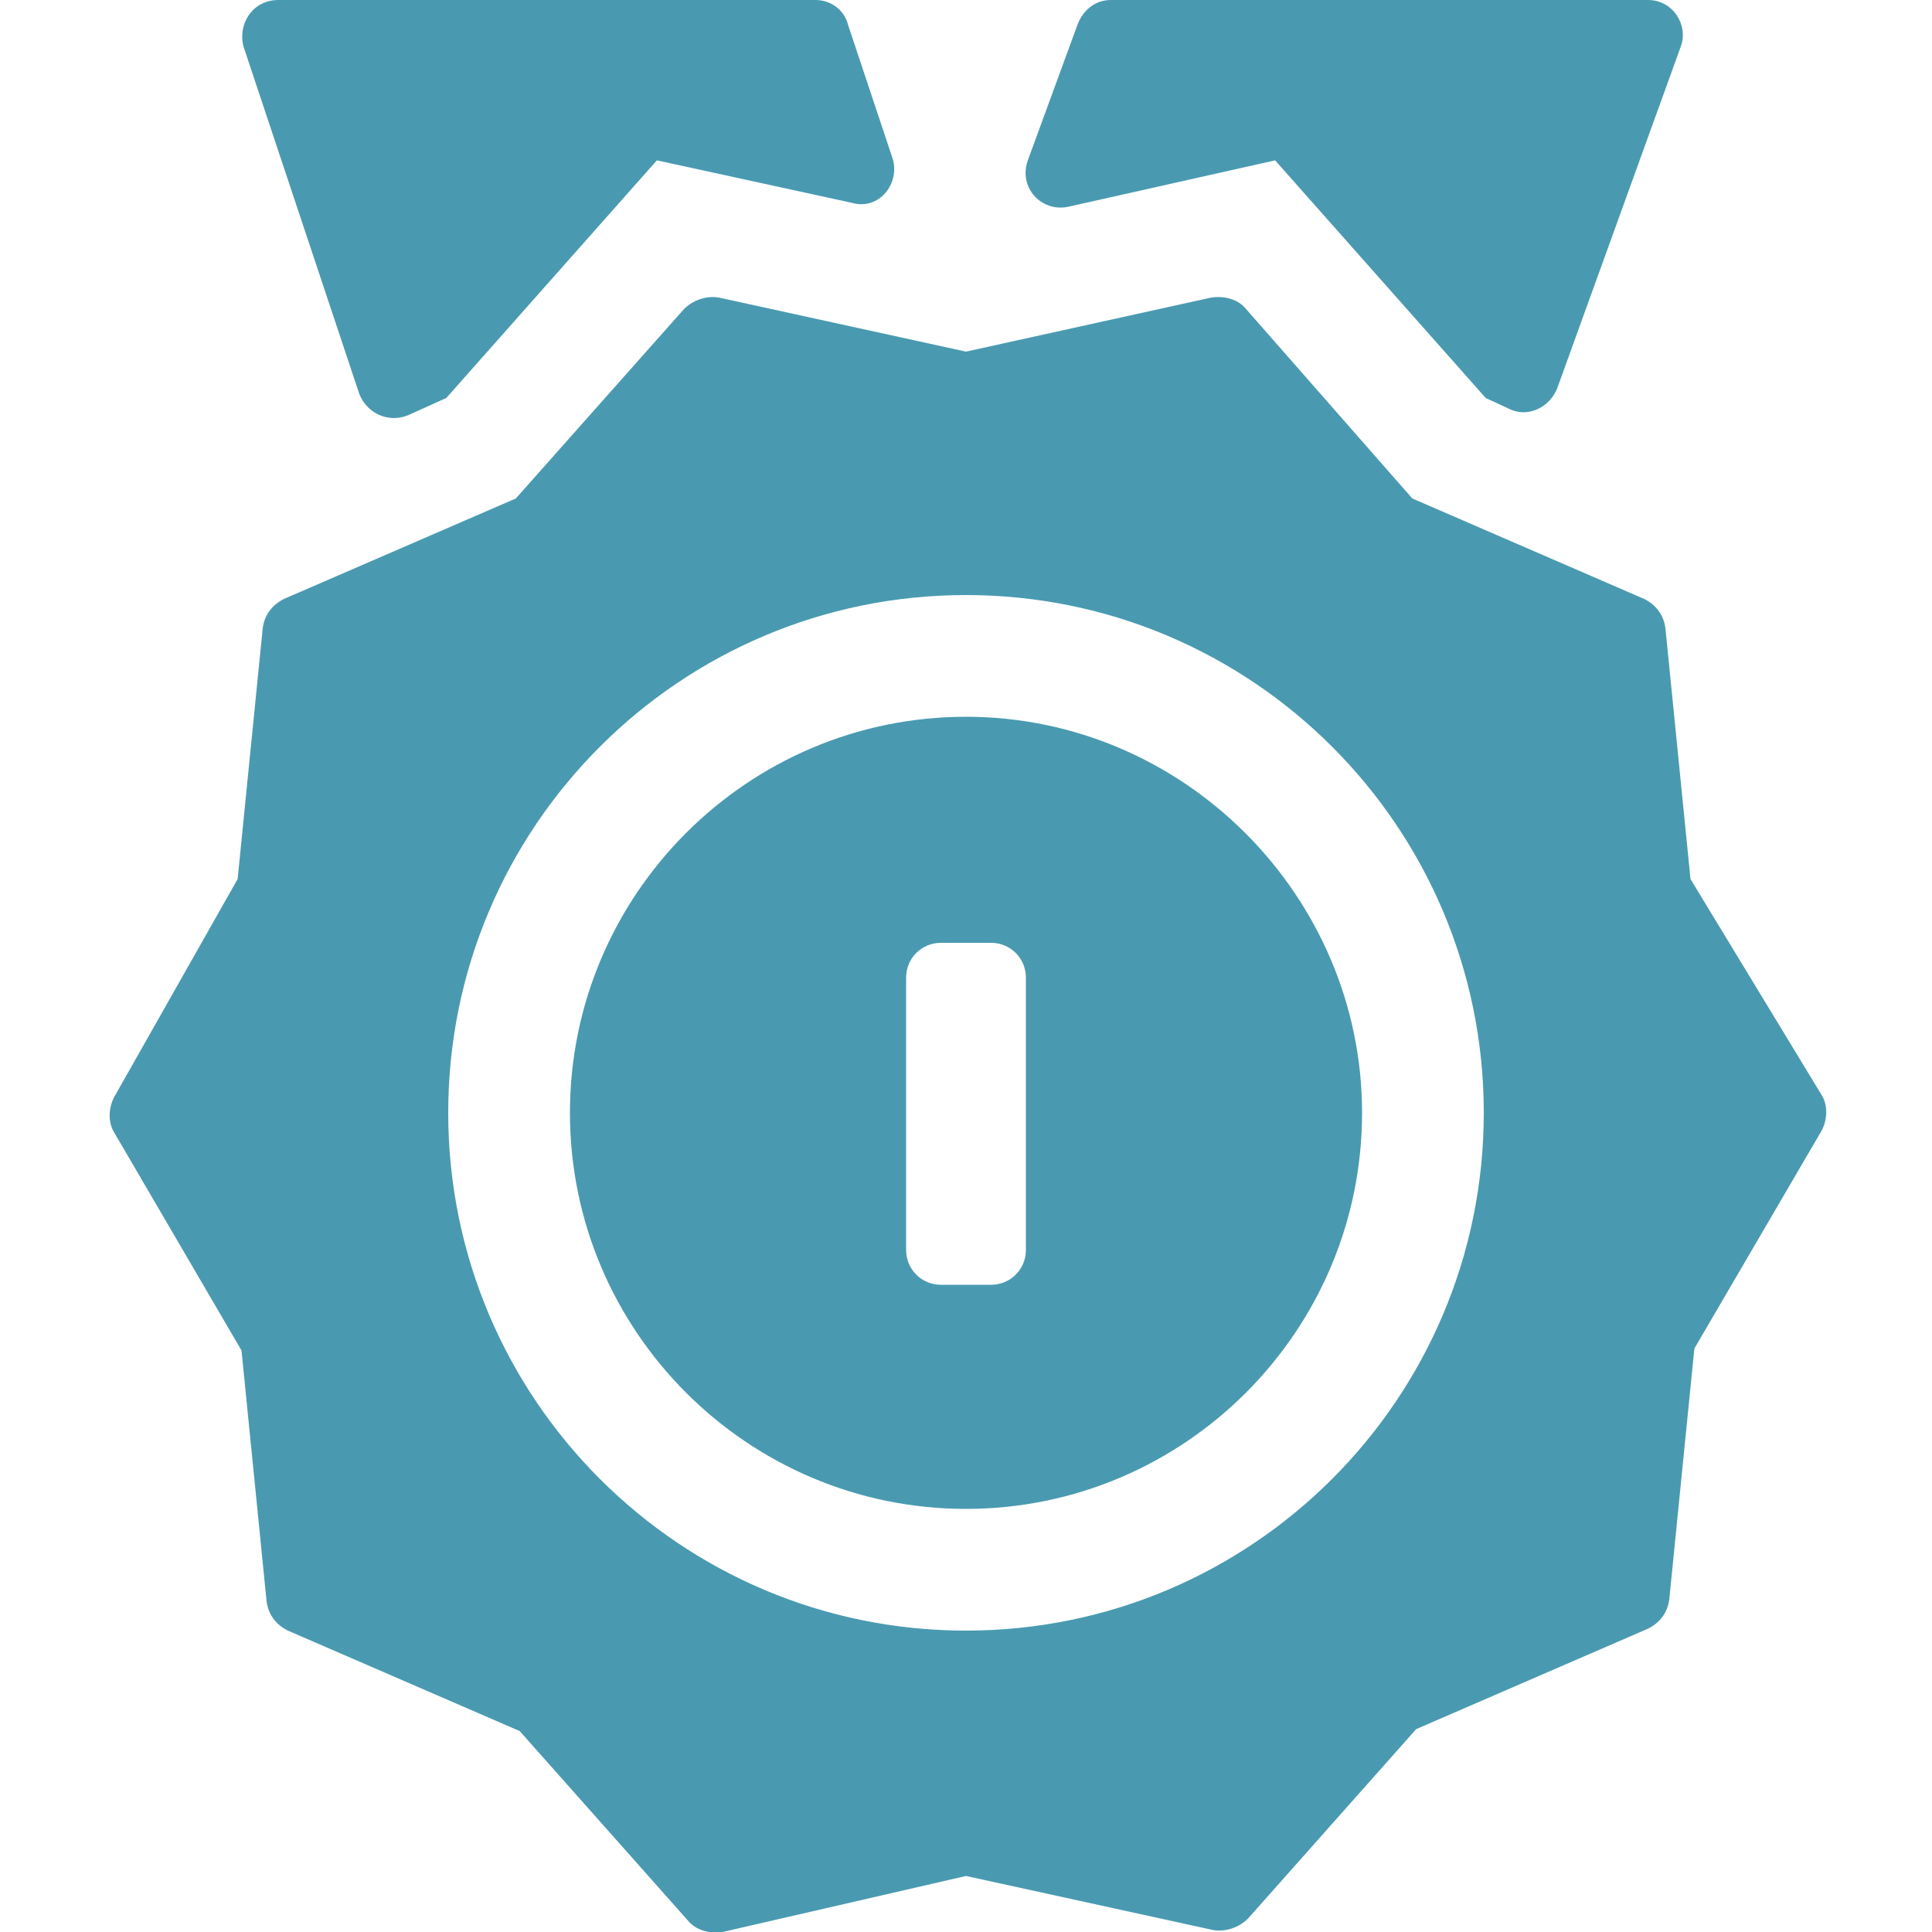
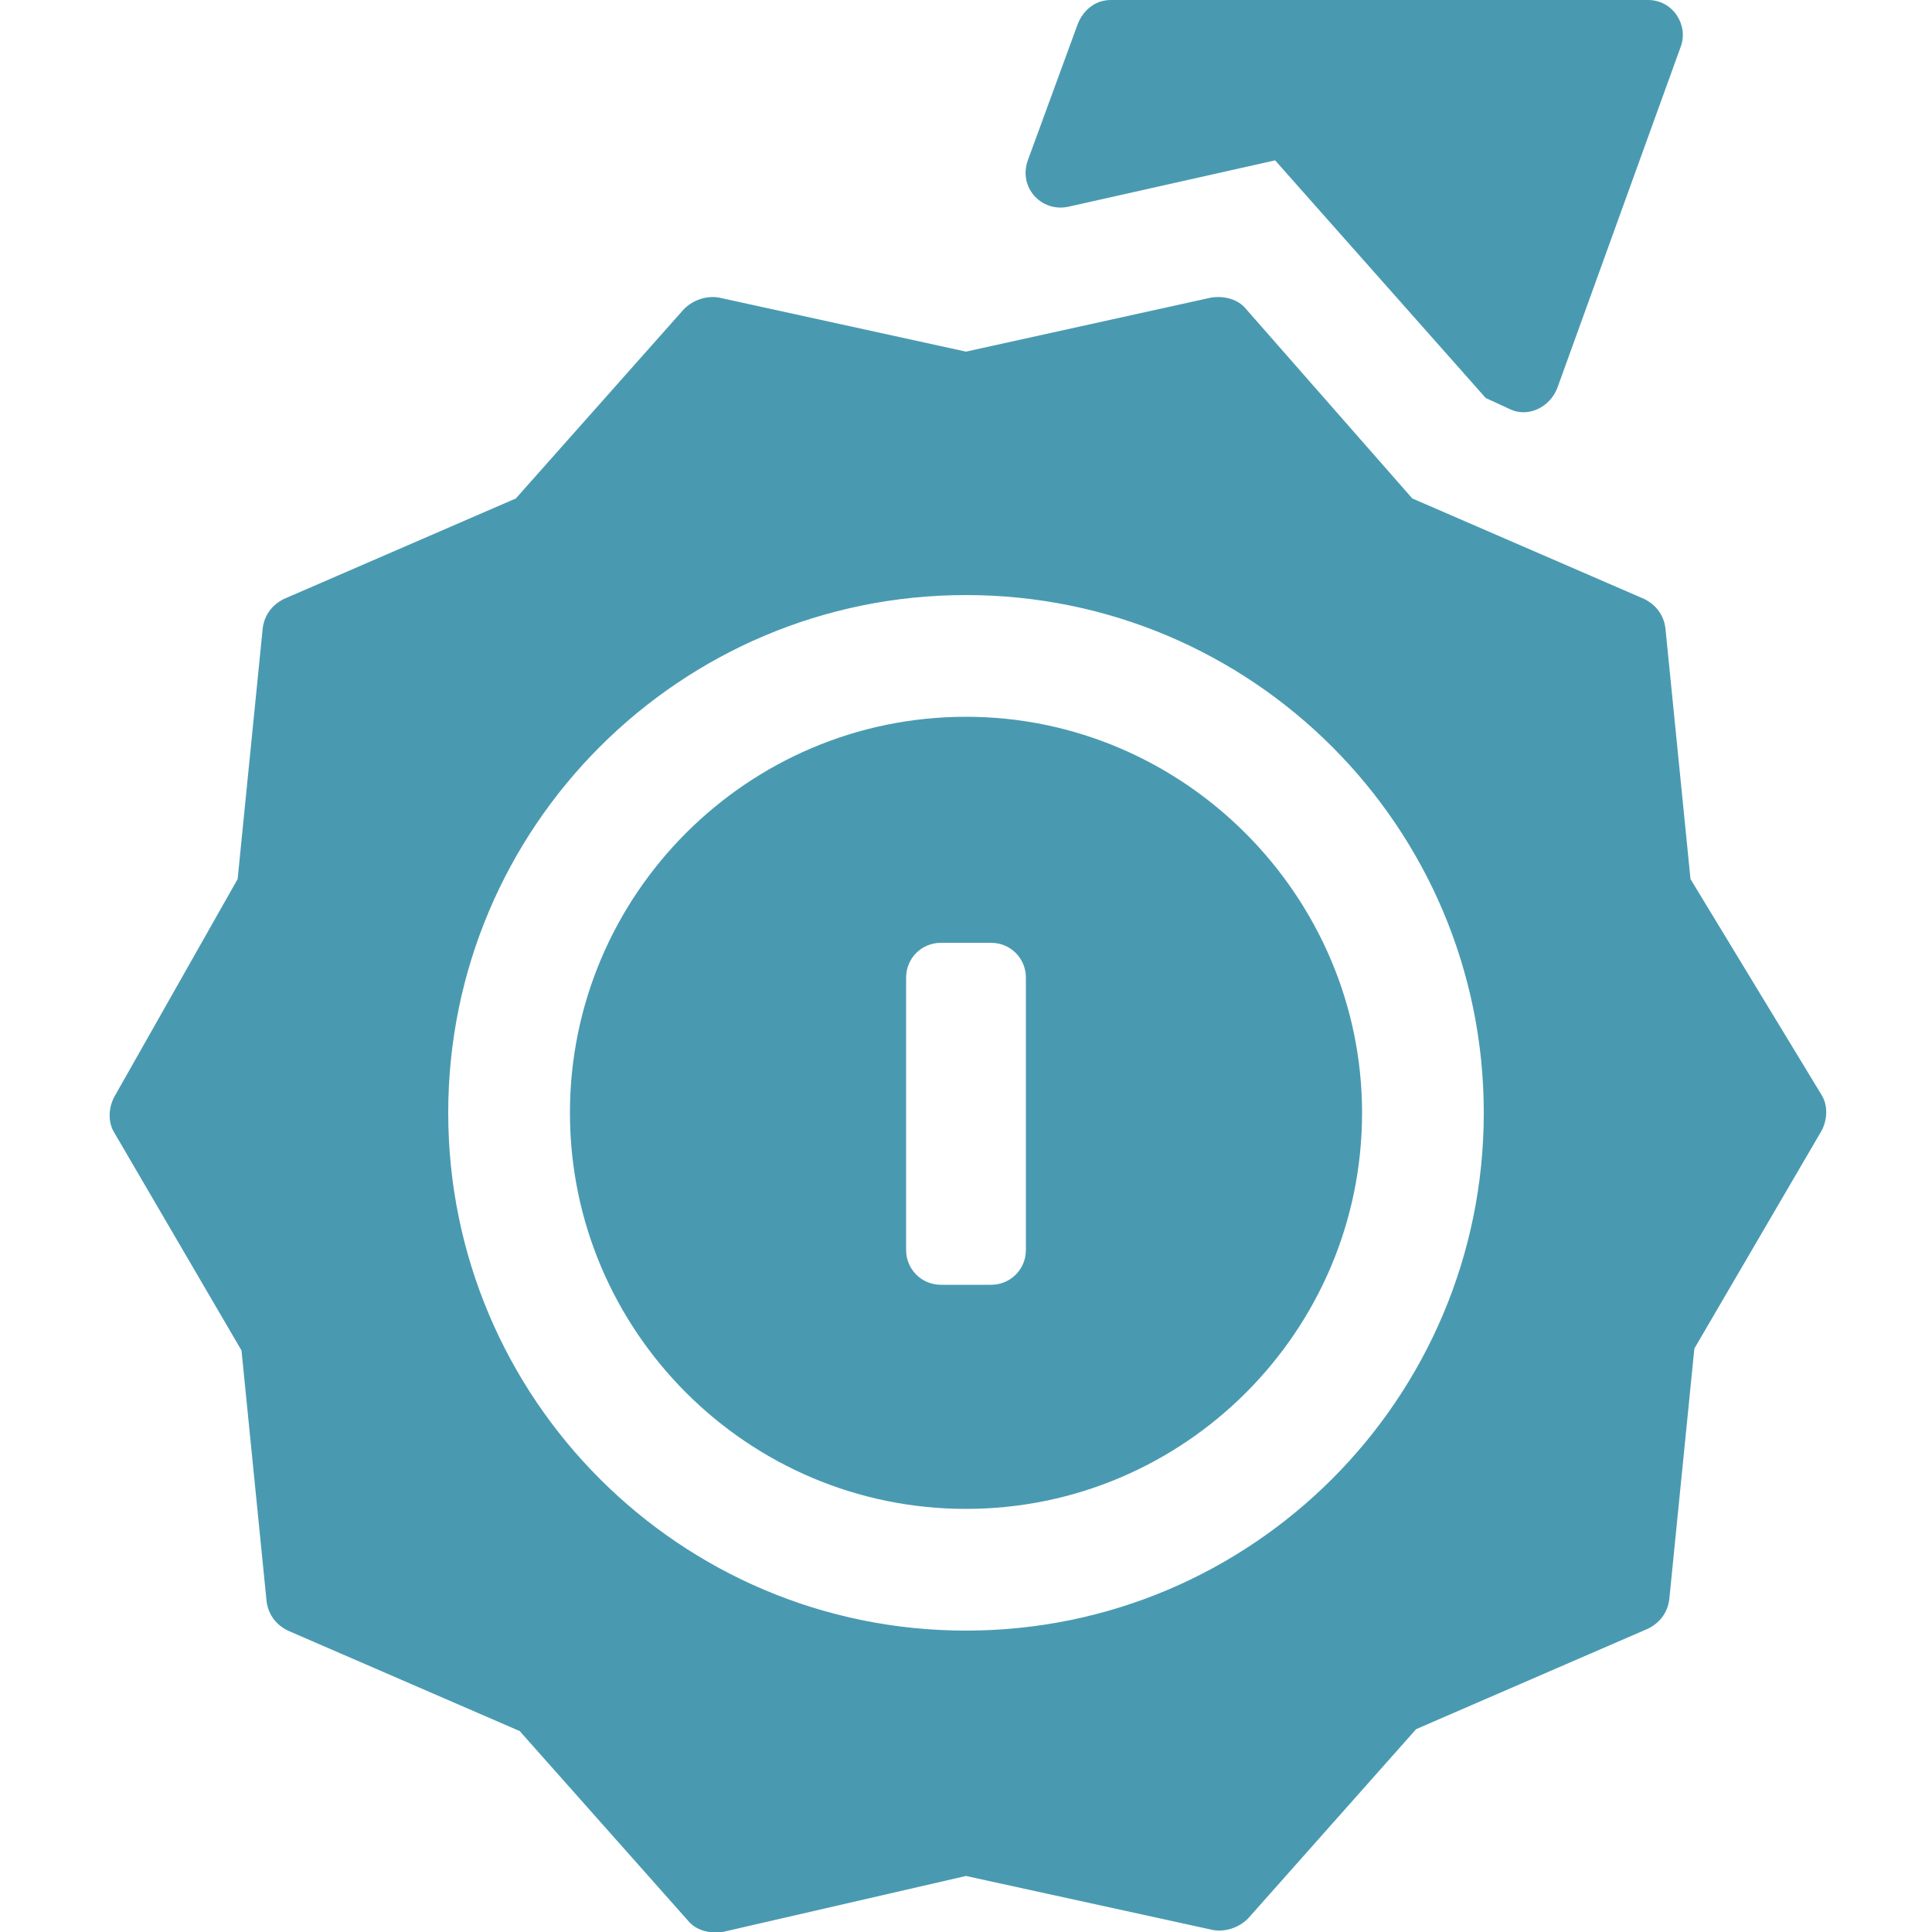
<svg xmlns="http://www.w3.org/2000/svg" version="1.1" id="Слой_1" x="0px" y="0px" viewBox="0 0 100 100" style="enable-background:new 0 0 100 100;" xml:space="preserve">
  <style type="text/css">
	.st0{fill:#499AB1;}
	.st1{fill-rule:evenodd;clip-rule:evenodd;fill:#499AB1;}
</style>
  <path class="st0" d="M87.5,45.5l-1.3-13c-0.1-0.7-0.5-1.2-1.1-1.5l-12-5.2L64.5,16c-0.4-0.5-1.1-0.7-1.8-0.6L50,18.2l-12.8-2.8  c-0.6-0.1-1.3,0.1-1.8,0.6l-8.7,9.8l-12,5.2c-0.6,0.3-1,0.8-1.1,1.5l-1.3,13L5.9,56.8c-0.3,0.6-0.3,1.3,0,1.8l6.6,11.3l1.3,13  c0.1,0.7,0.5,1.2,1.1,1.5l12,5.2l8.7,9.8c0.4,0.5,1.1,0.7,1.8,0.6L50,97.1l12.8,2.8c0.6,0.1,1.3-0.1,1.8-0.6l8.7-9.8l12-5.2  c0.6-0.3,1-0.8,1.1-1.5l1.3-13l6.6-11.3c0.3-0.6,0.3-1.3,0-1.8L87.5,45.5z M50,84.4c-14.8,0-26.8-12-26.8-26.8  c0-14.8,12-26.8,26.8-26.8s26.8,12,26.8,26.8C76.8,72.4,64.8,84.4,50,84.4z" />
-   <path class="st0" d="M50,37.1c-11.3,0-20.5,9.2-20.5,20.5c0,11.3,9.2,20.5,20.5,20.5c11.3,0,20.5-9.2,20.5-20.5  C70.5,46.4,61.3,37.1,50,37.1z M53.1,64.7c0,1-0.8,1.8-1.8,1.8h-2.6c-1,0-1.8-0.8-1.8-1.8V50.6c0-1,0.8-1.8,1.8-1.8h2.6  c1,0,1.8,0.8,1.8,1.8V64.7z" />
-   <path class="st1" d="M34,8.3L23.1,20.6l-2,0.9c-1,0.4-2.1-0.1-2.5-1.1l-6-18C12.3,1.2,13.1,0,14.4,0h27.8c0.8,0,1.5,0.5,1.7,1.3  l2.3,6.9c0.4,1.3-0.7,2.7-2.1,2.3L34,8.3z" />
+   <path class="st0" d="M50,37.1c-11.3,0-20.5,9.2-20.5,20.5c0,11.3,9.2,20.5,20.5,20.5c11.3,0,20.5-9.2,20.5-20.5  C70.5,46.4,61.3,37.1,50,37.1z M53.1,64.7c0,1-0.8,1.8-1.8,1.8h-2.6c-1,0-1.8-0.8-1.8-1.8V50.6c0-1,0.8-1.8,1.8-1.8h2.6  c1,0,1.8,0.8,1.8,1.8z" />
  <path class="st1" d="M76.9,20.6L66,8.3l-10.7,2.4c-1.4,0.3-2.6-1-2.1-2.4l2.6-7.1C56.1,0.5,56.7,0,57.5,0h27.8  c1.3,0,2.1,1.3,1.7,2.4l-6.4,17.7c-0.4,1-1.5,1.5-2.4,1.1L76.9,20.6z" />
</svg>